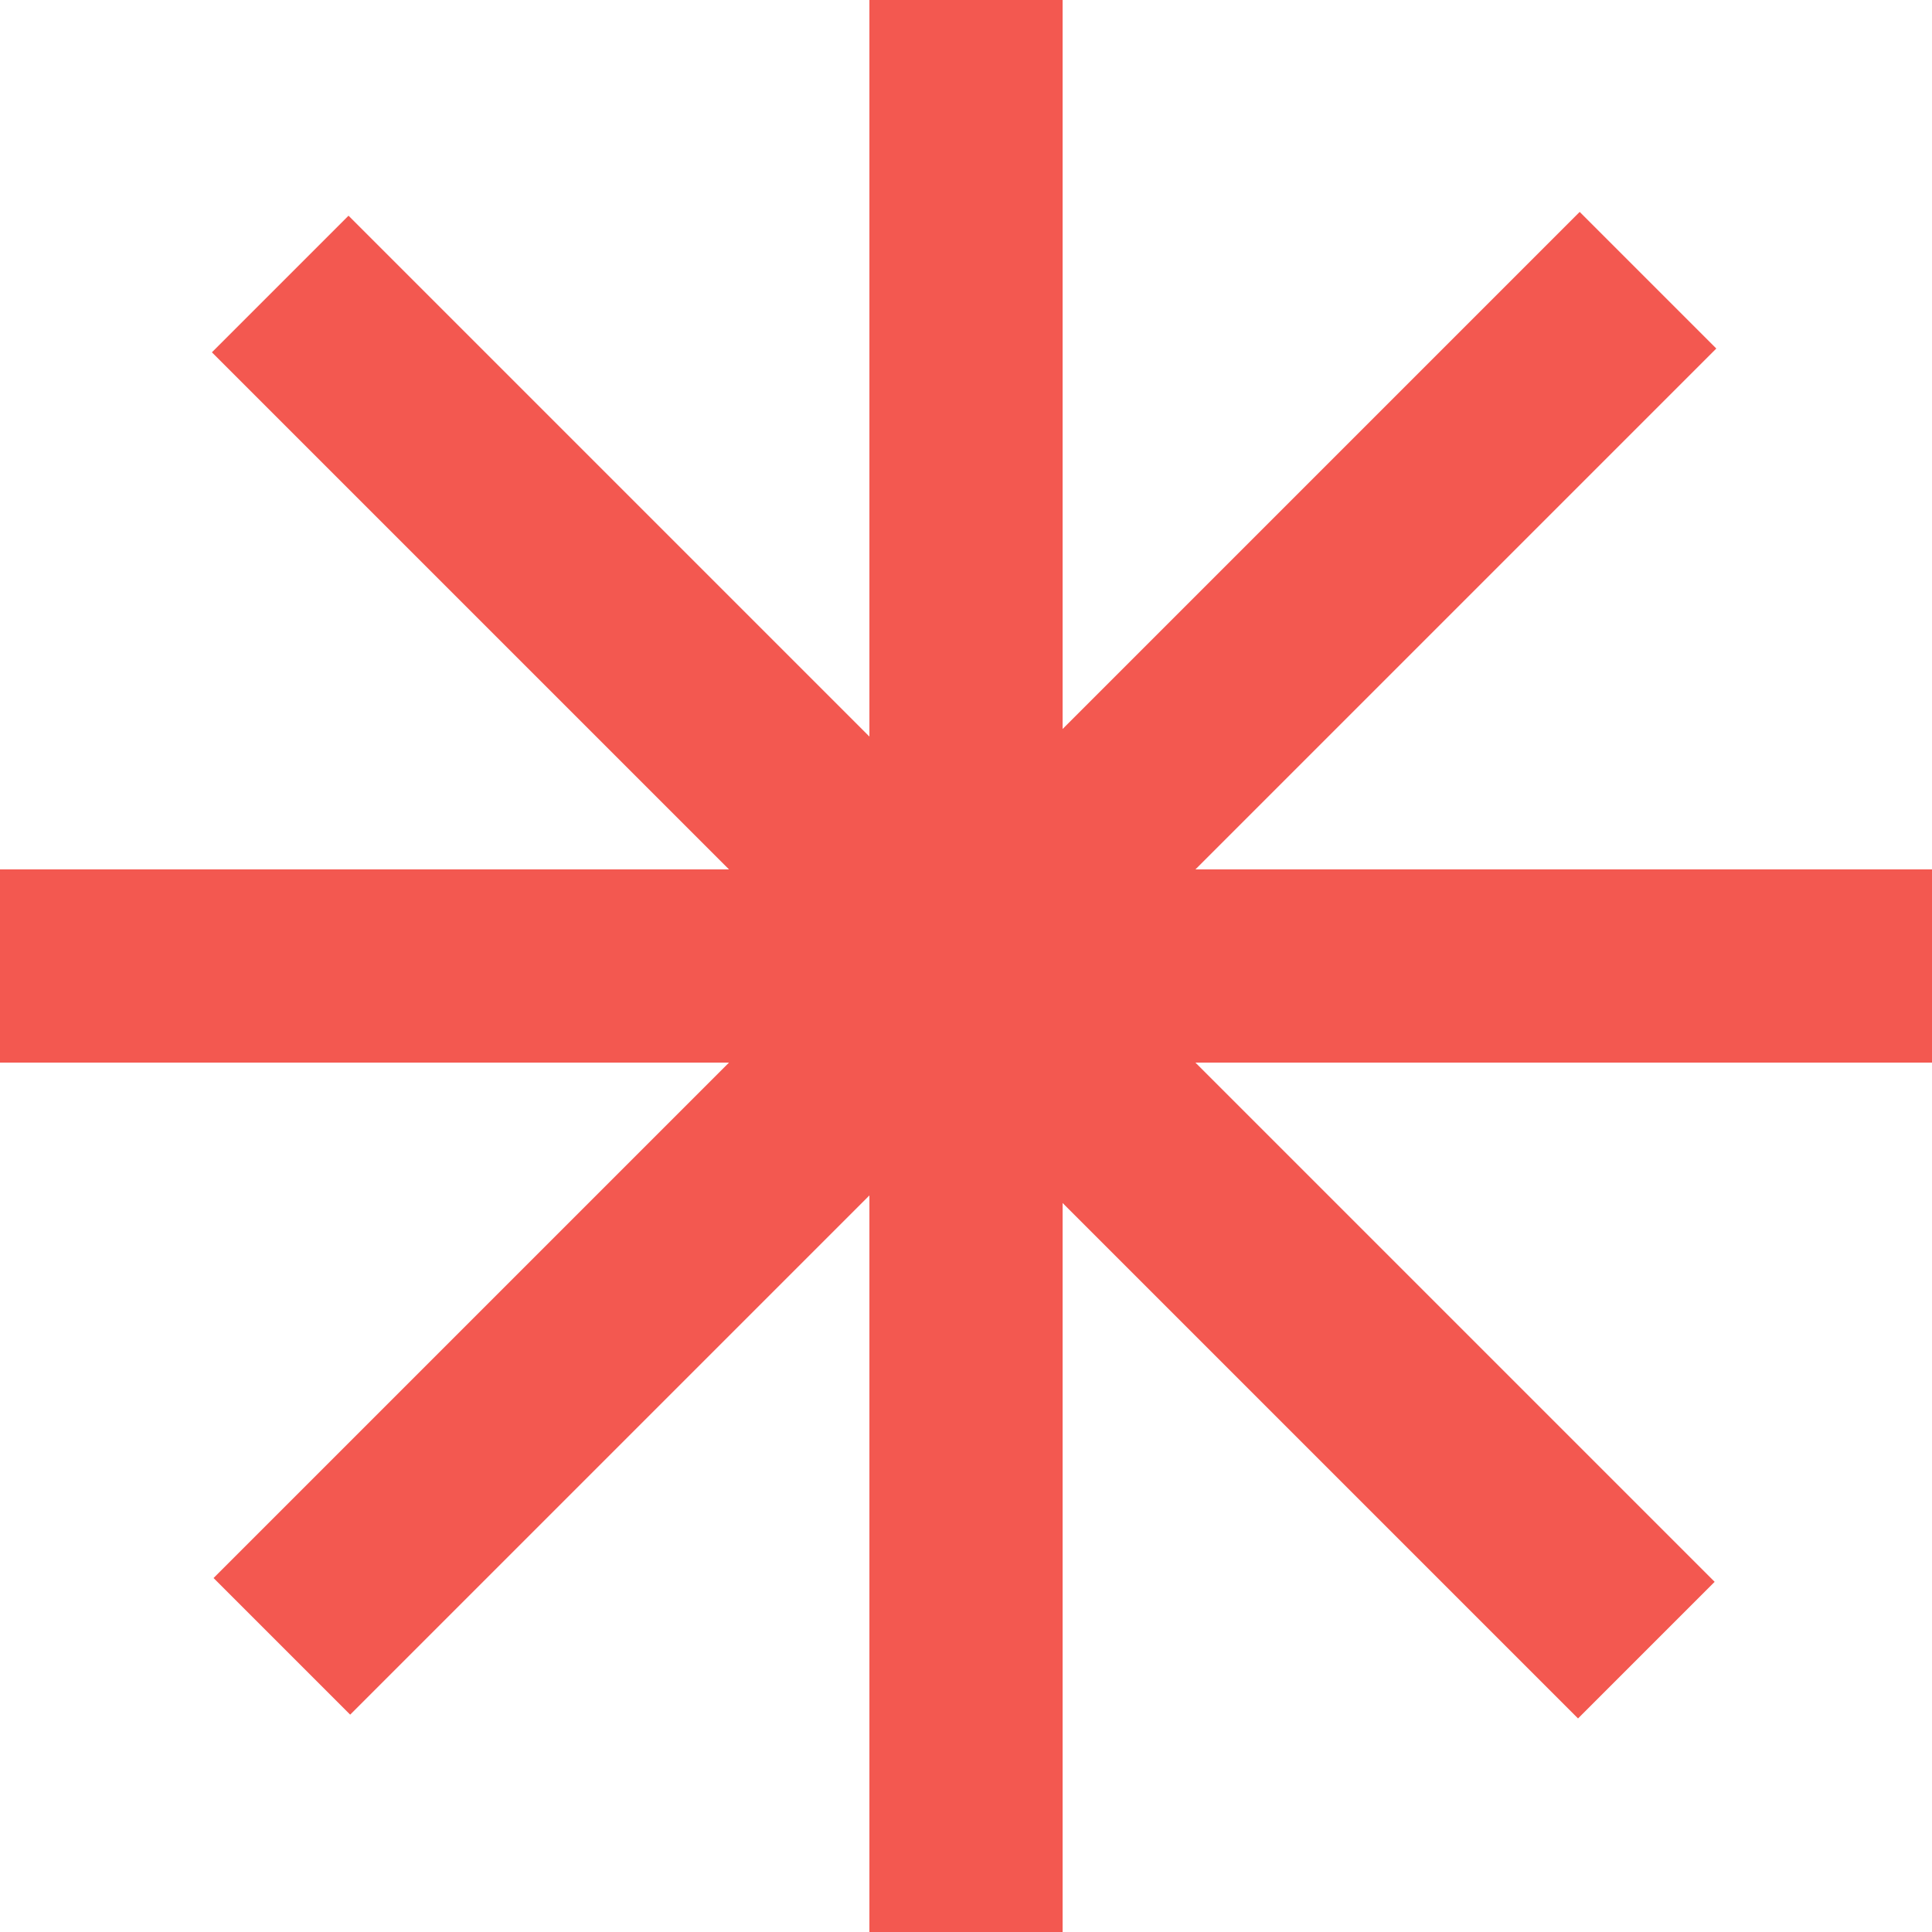
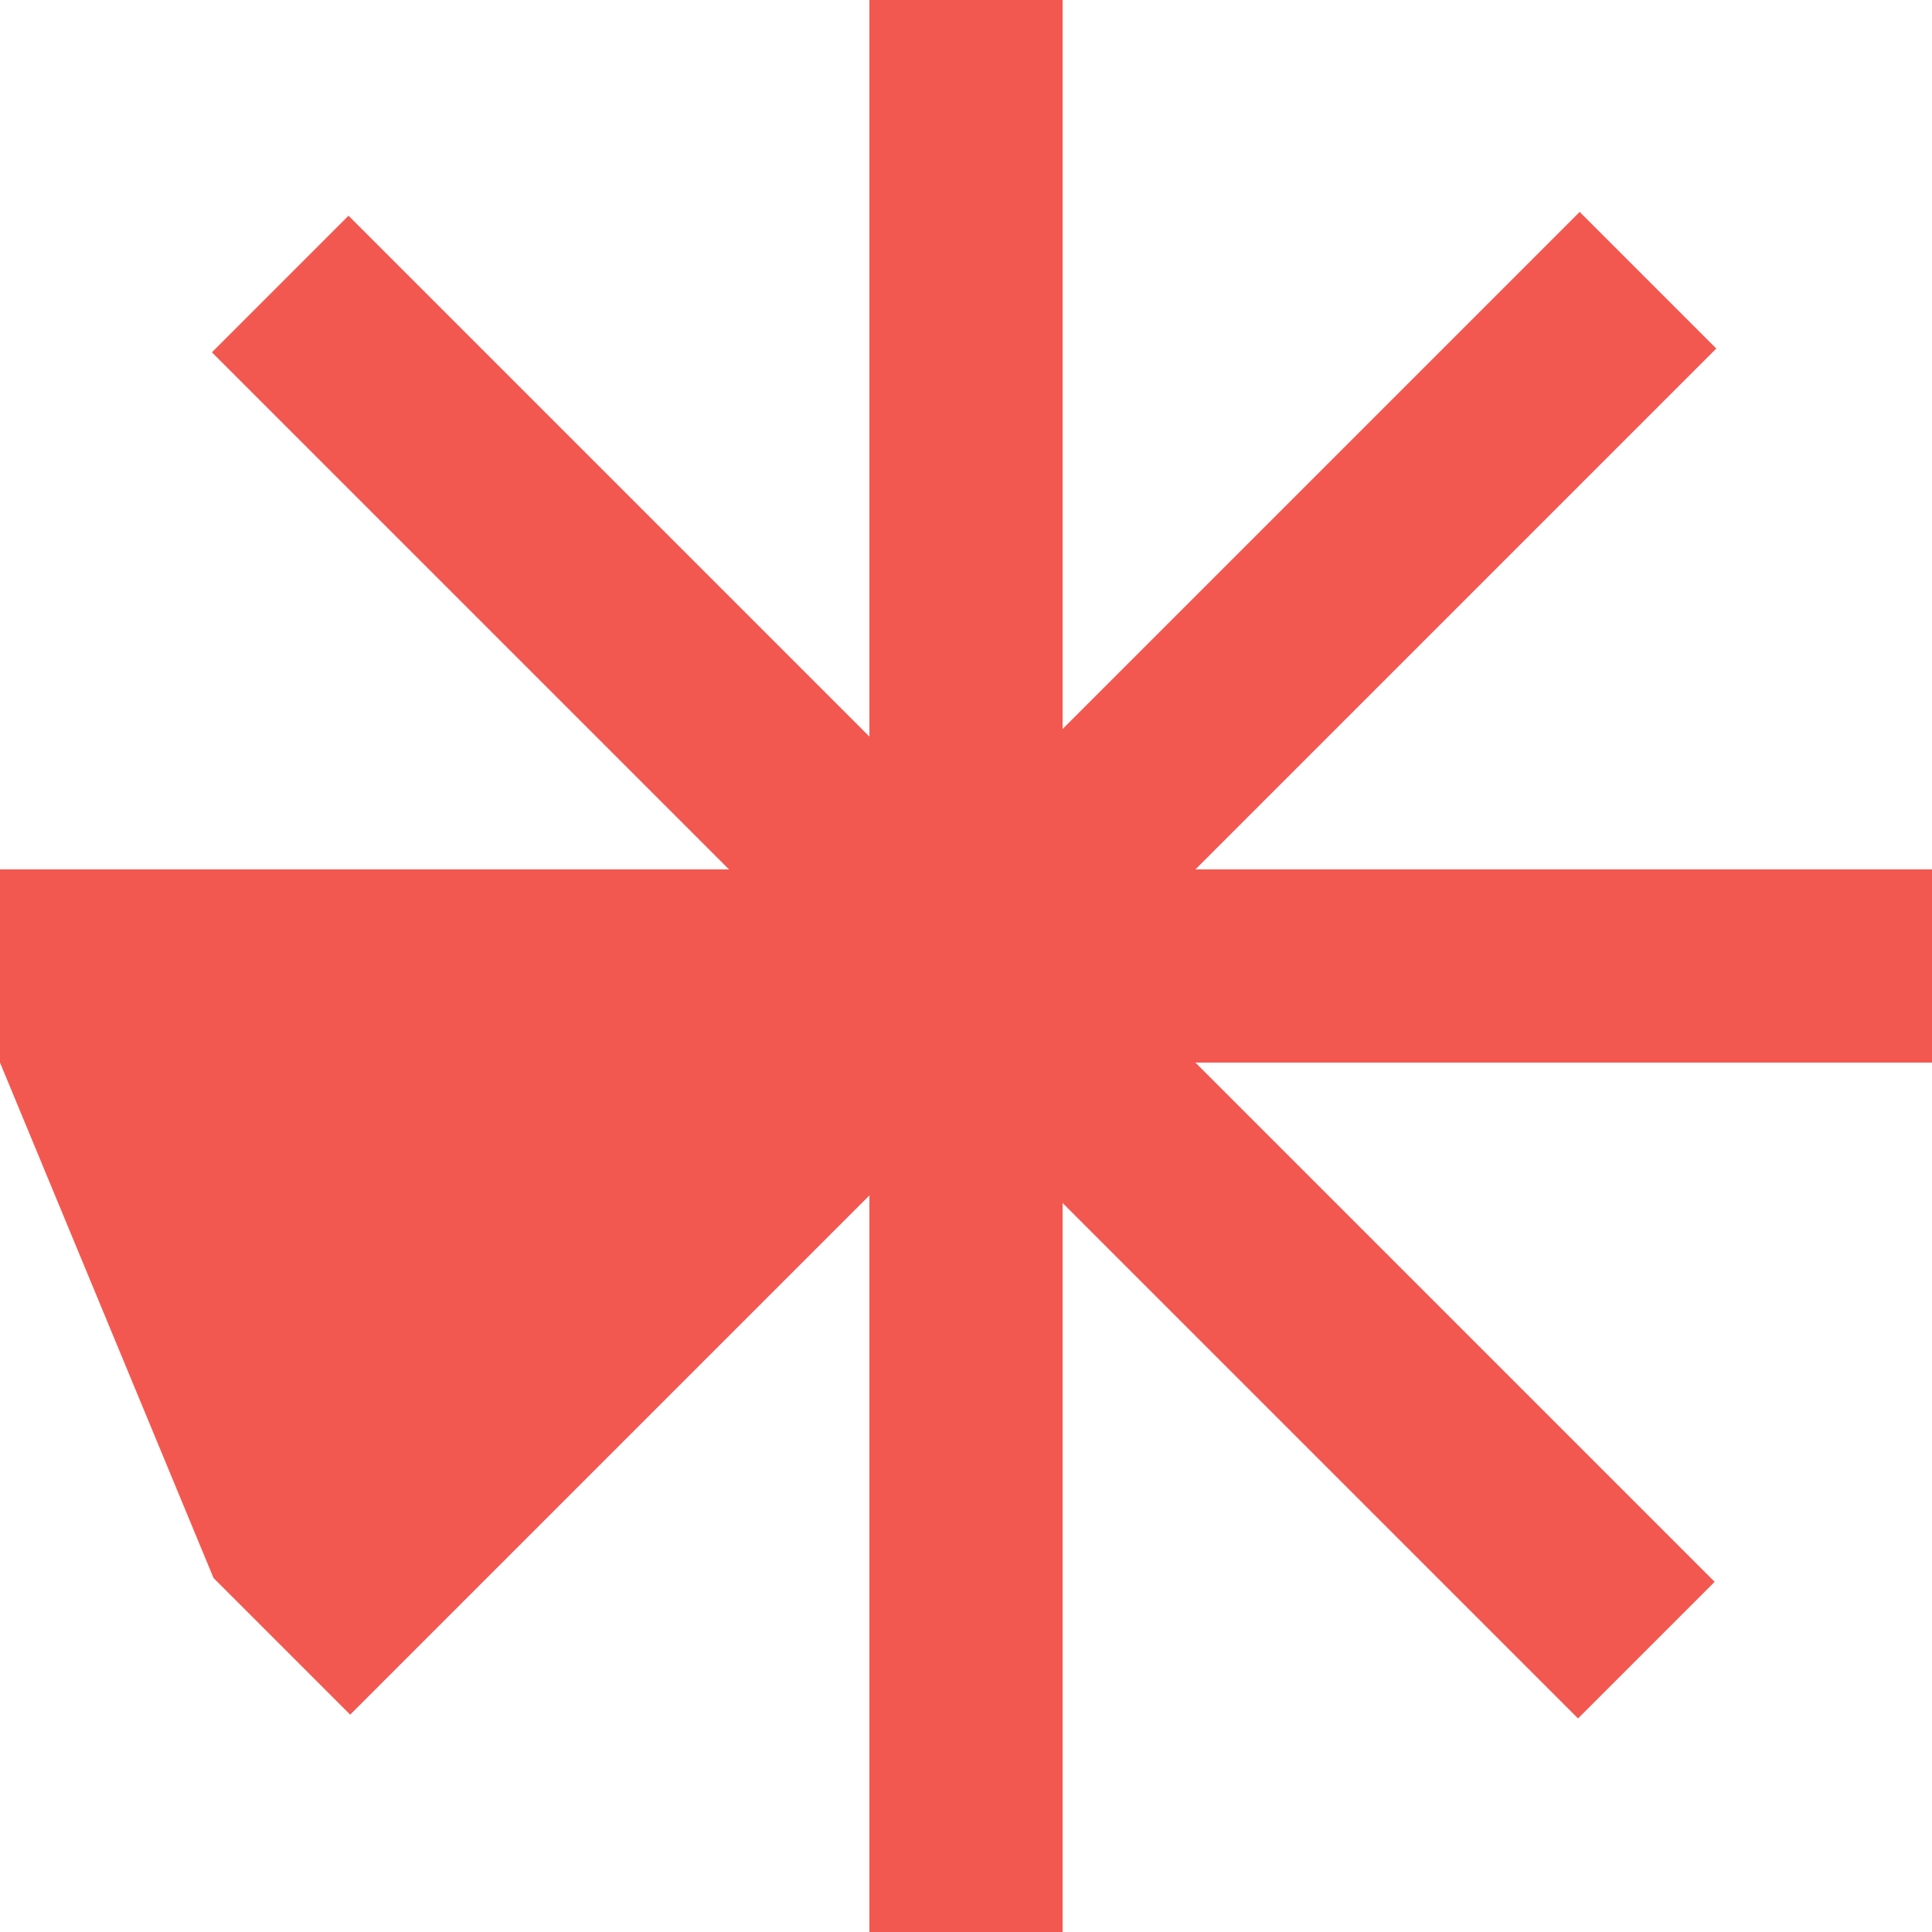
<svg xmlns="http://www.w3.org/2000/svg" width="160" height="160" viewBox="0 0 160 160" fill="none">
-   <path fill-rule="evenodd" clip-rule="evenodd" d="M88 0H72V61L28.863 17.863L17.549 29.177L60.373 72H0V88H60.373L17.686 130.686L29 142L72 99V160H88V99.627L130.686 142.314L142 131L99 88H160V72H99L142.137 28.863L130.823 17.549L88 60.373V0Z" fill="#F35850" />
+   <path fill-rule="evenodd" clip-rule="evenodd" d="M88 0H72V61L28.863 17.863L17.549 29.177L60.373 72H0V88L17.686 130.686L29 142L72 99V160H88V99.627L130.686 142.314L142 131L99 88H160V72H99L142.137 28.863L130.823 17.549L88 60.373V0Z" fill="#F35850" />
</svg>